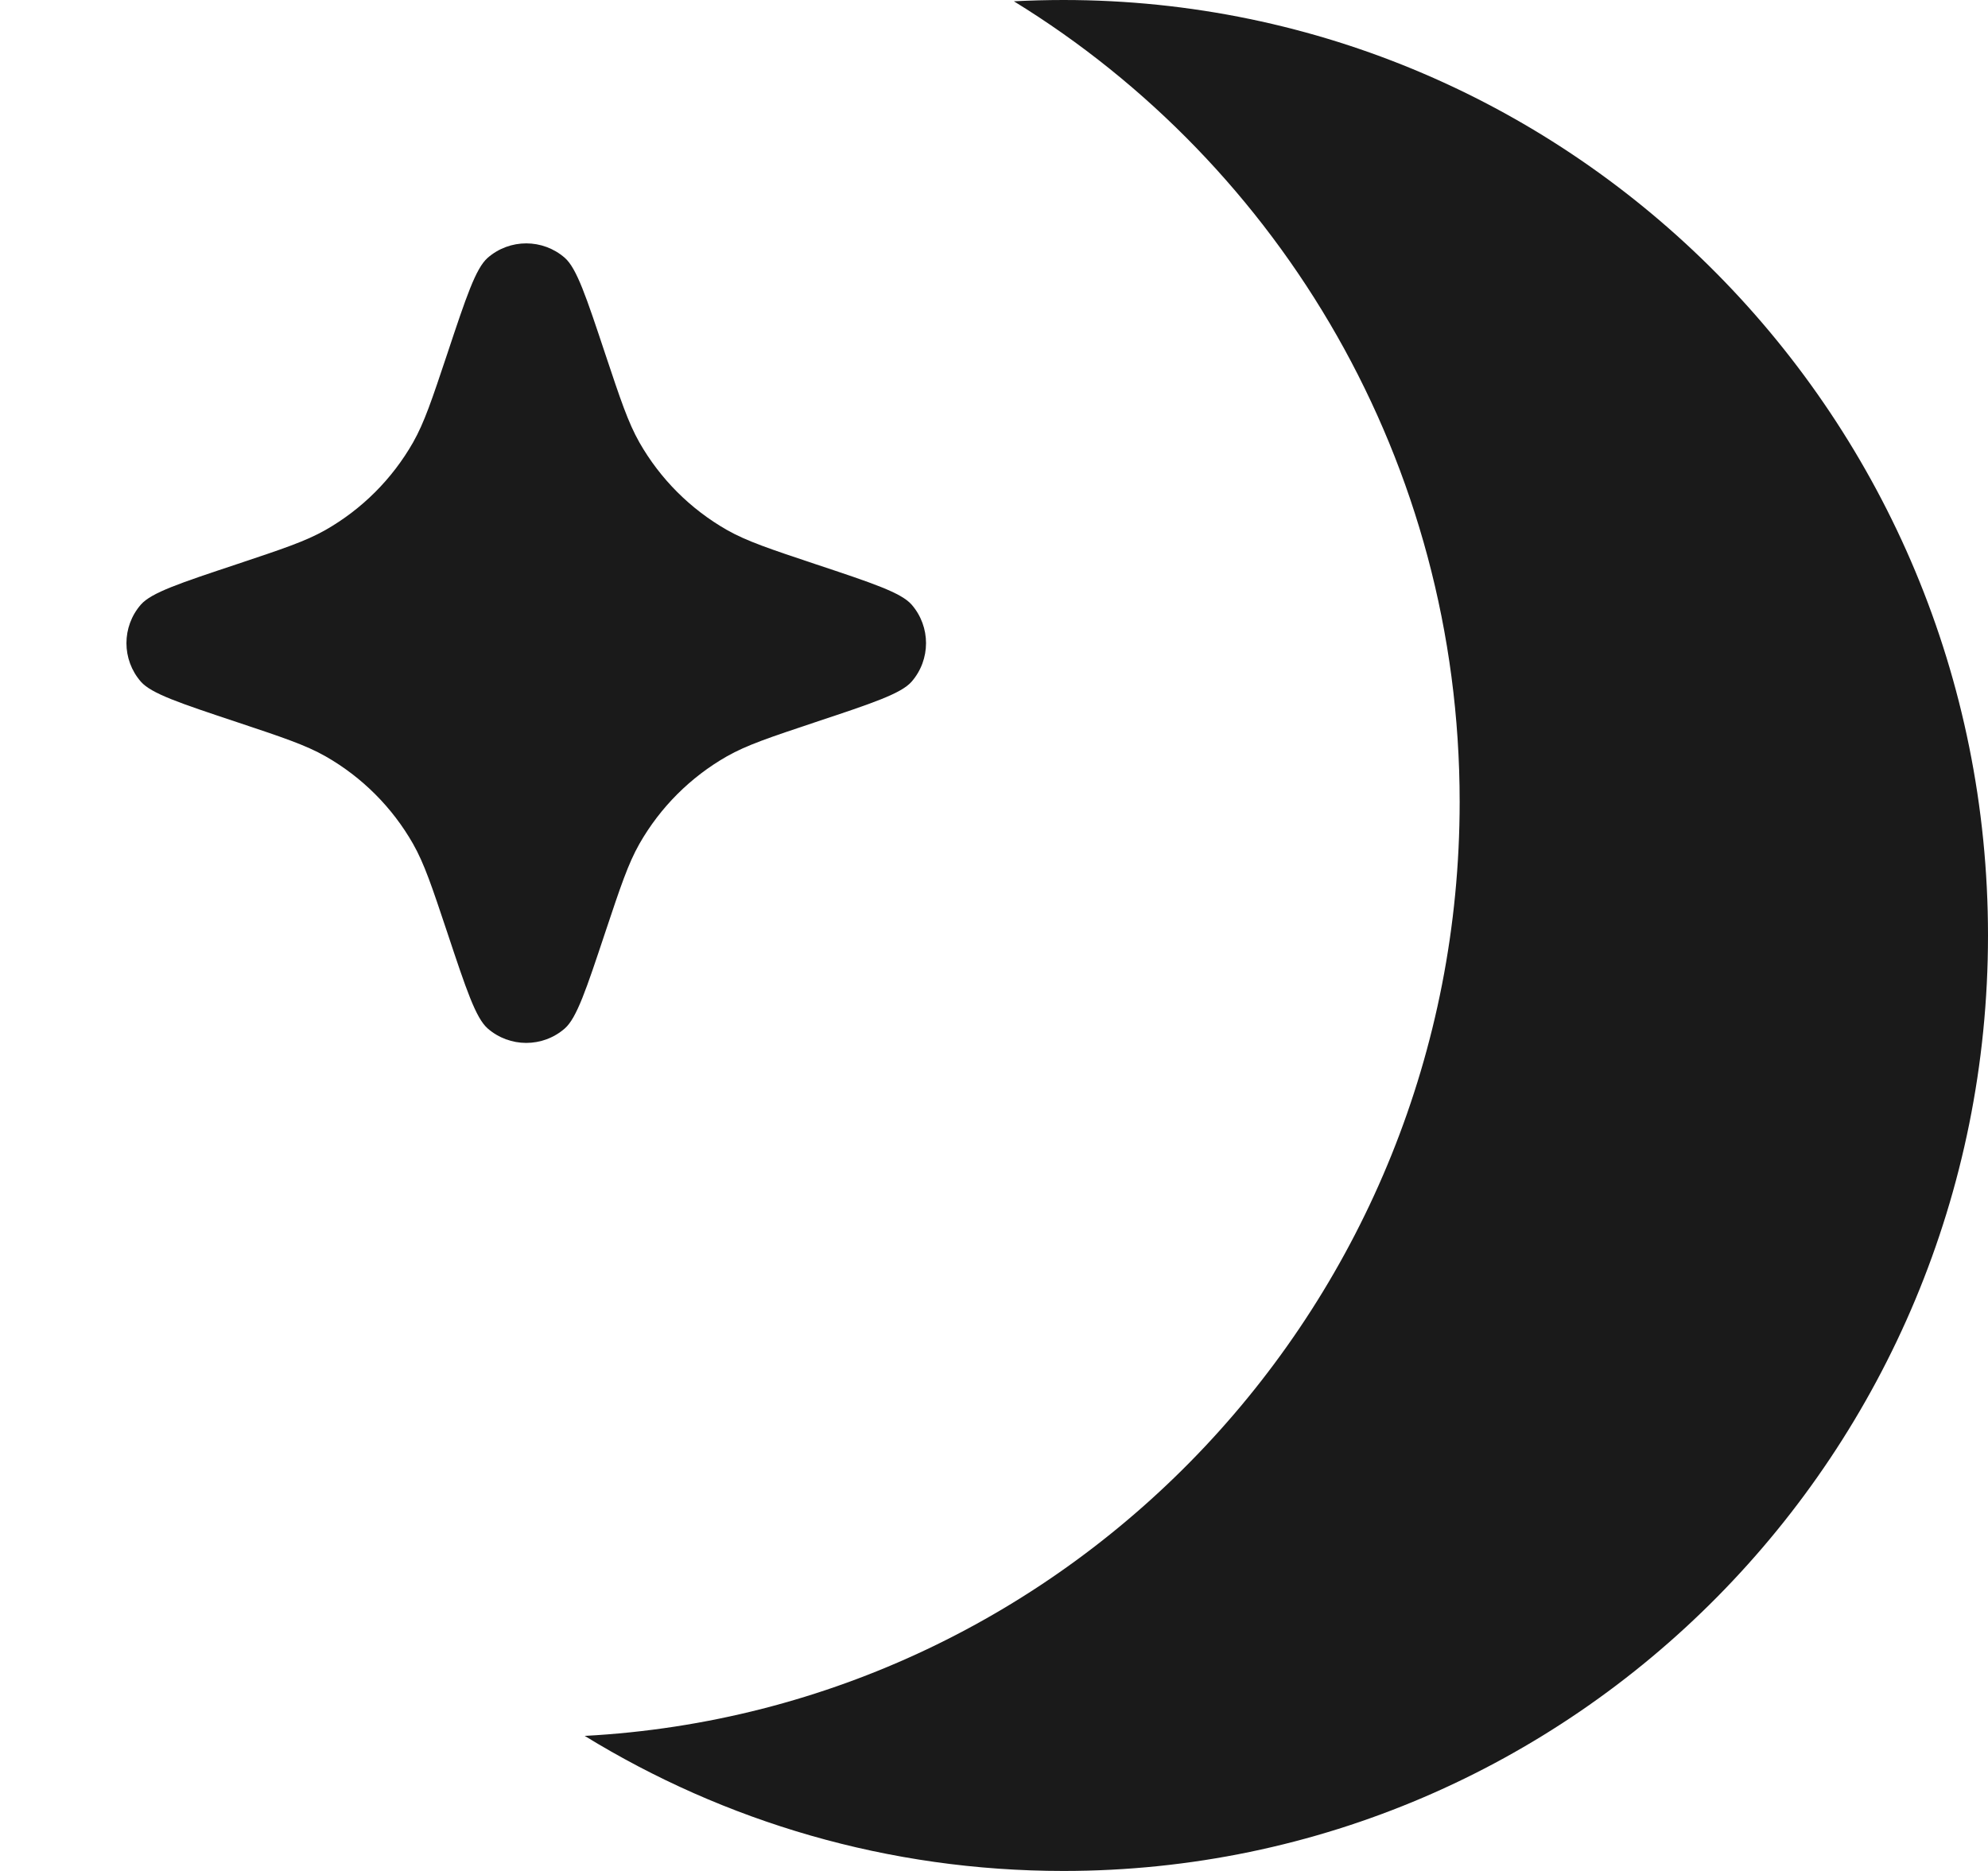
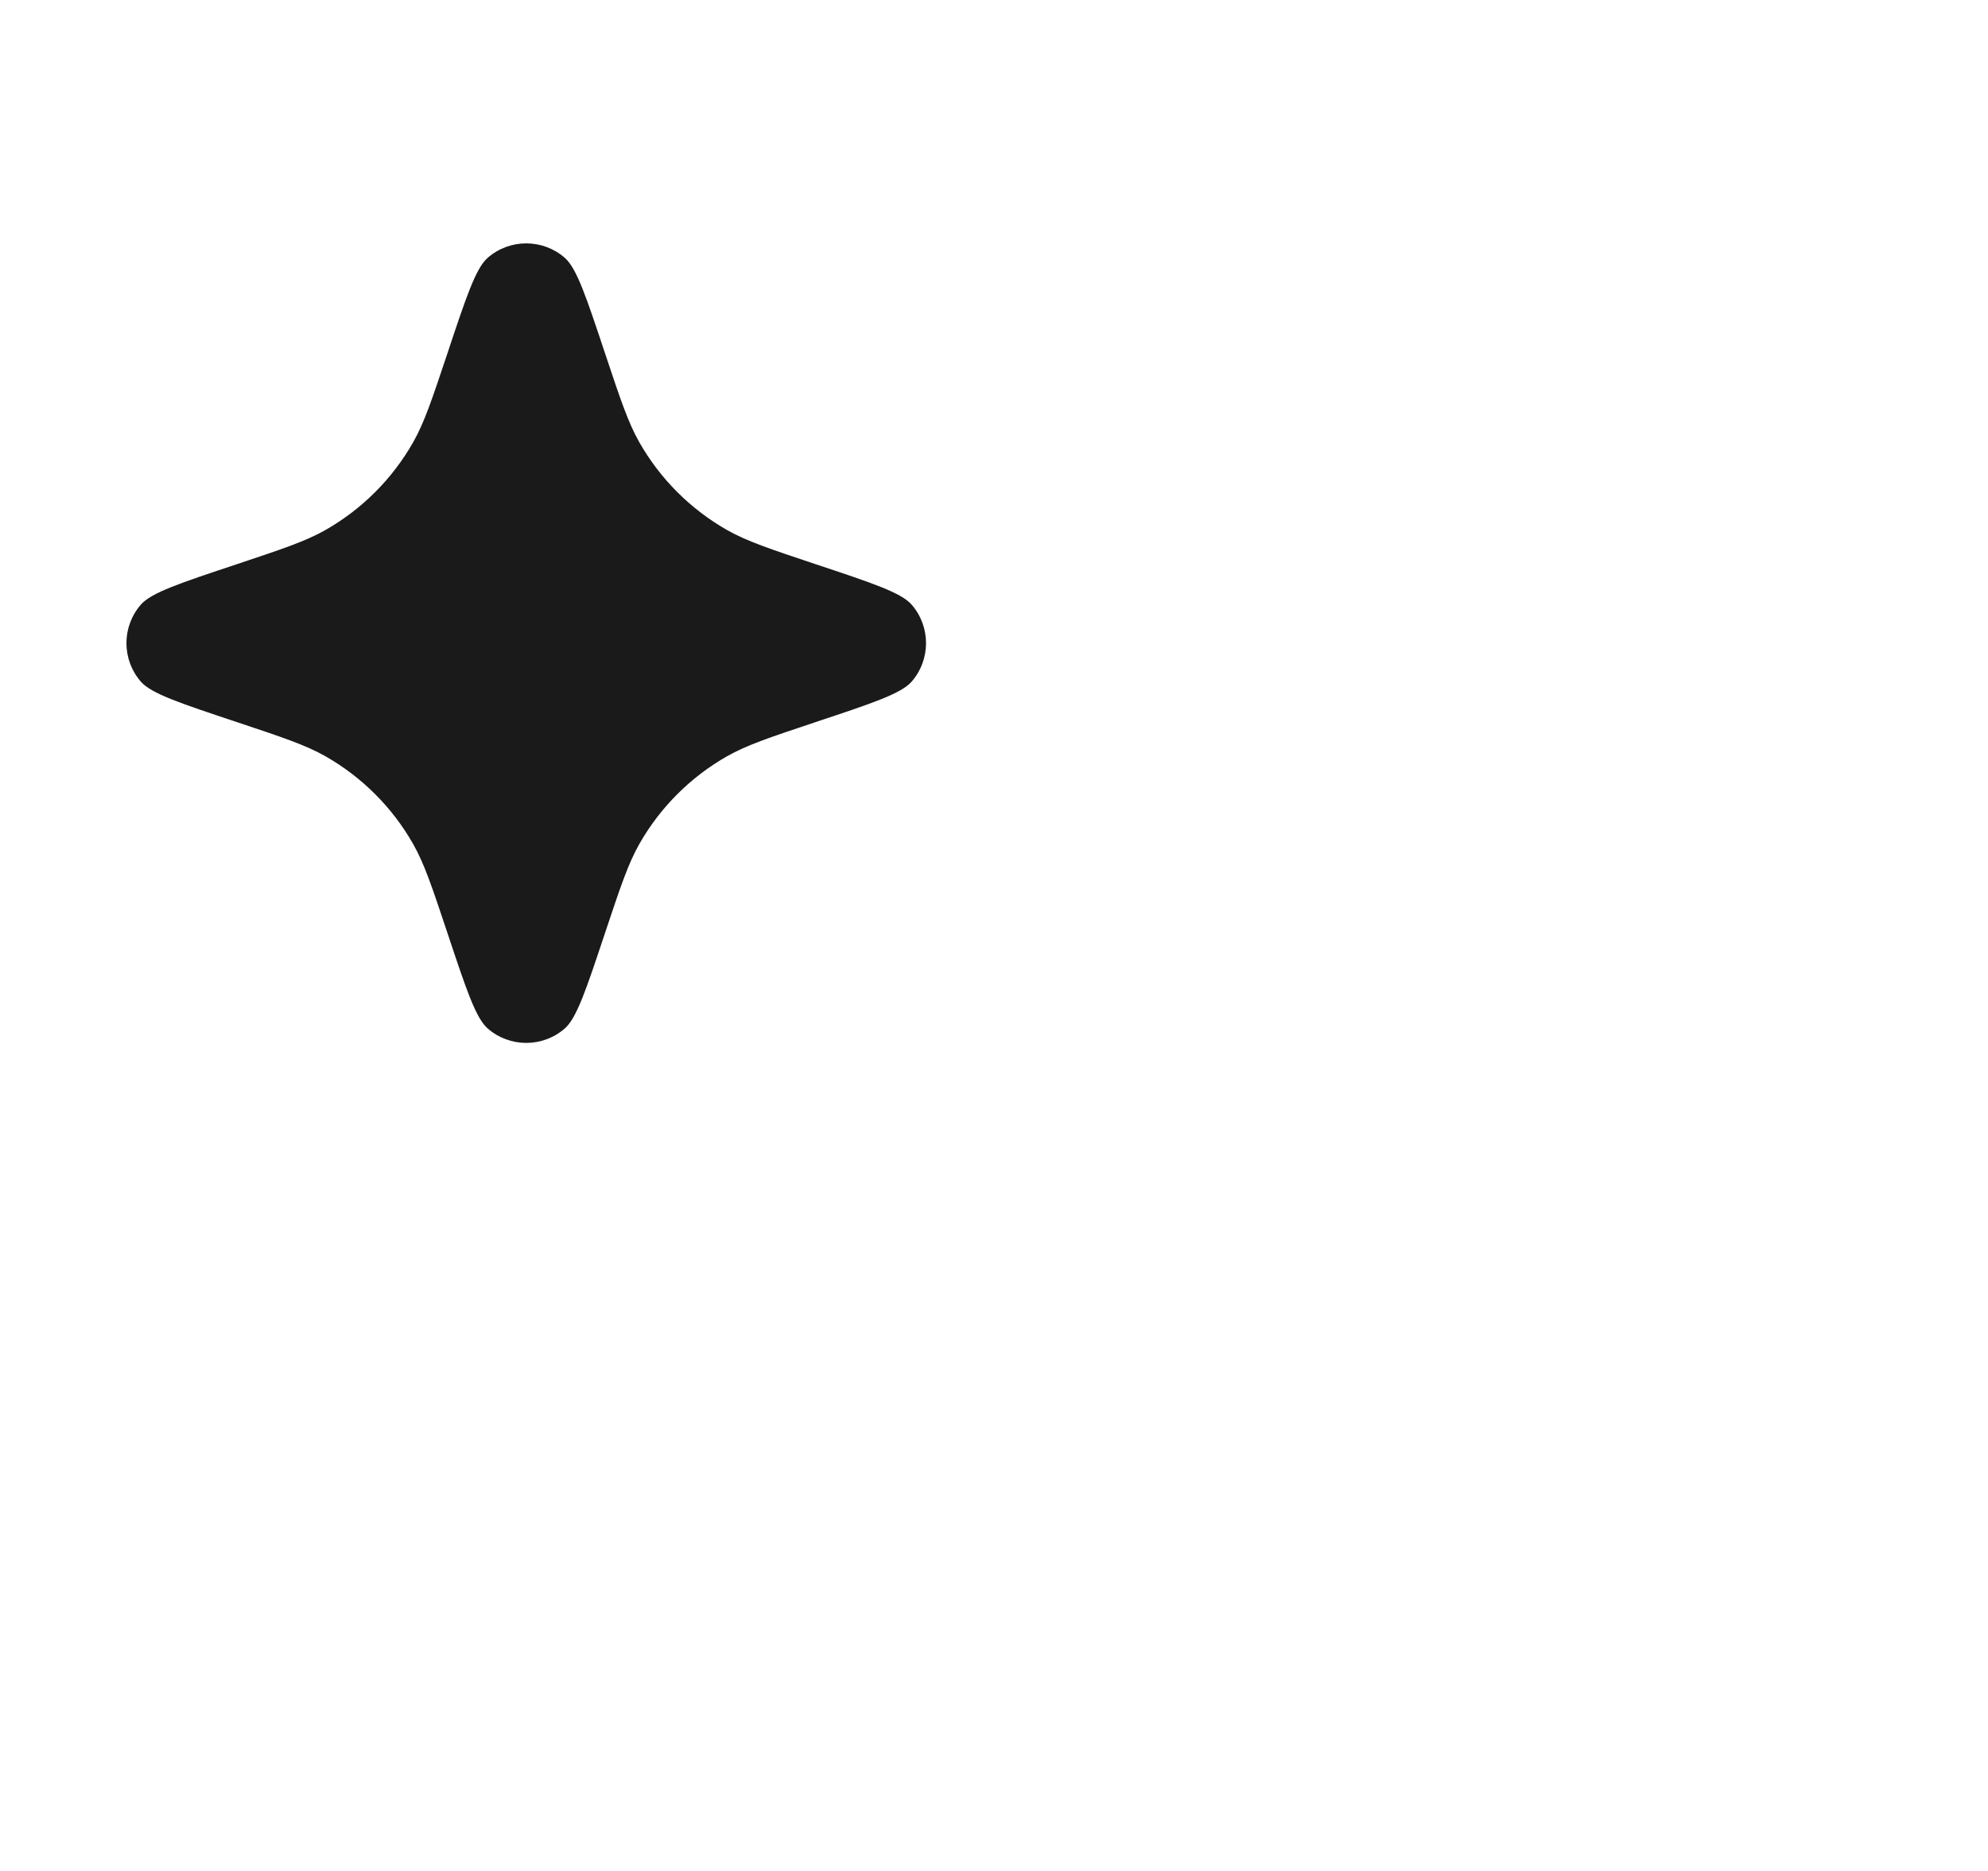
<svg xmlns="http://www.w3.org/2000/svg" width="17" height="16" viewBox="0 0 17 16" fill="none">
-   <path d="M8.67 0.011C8.811 0.004 8.952 0 9.094 0C13.46 0 17 3.582 17 8C17 12.418 13.46 16 9.094 16C7.595 16 6.194 15.578 5 14.845C9.169 14.622 12.482 11.131 12.482 6.857C12.482 3.955 10.955 1.414 8.67 0.011Z" fill="#1A1A1A" />
  <path d="M3.532 7.216C3.629 7.387 3.694 7.583 3.825 7.975L3.825 7.975C3.987 8.462 4.068 8.705 4.17 8.795C4.359 8.96 4.641 8.96 4.83 8.795C4.932 8.705 5.013 8.462 5.175 7.975L5.175 7.975C5.306 7.583 5.371 7.387 5.468 7.216C5.646 6.904 5.904 6.646 6.216 6.468C6.387 6.371 6.583 6.306 6.975 6.175L6.975 6.175C7.462 6.013 7.705 5.932 7.795 5.83C7.96 5.641 7.96 5.359 7.795 5.17C7.705 5.068 7.462 4.987 6.975 4.825L6.975 4.825C6.583 4.694 6.387 4.629 6.216 4.532C5.904 4.354 5.646 4.096 5.468 3.784C5.371 3.613 5.306 3.417 5.175 3.025L5.175 3.025C5.013 2.538 4.932 2.295 4.83 2.205C4.641 2.04 4.359 2.04 4.17 2.205C4.068 2.295 3.987 2.538 3.825 3.025L3.825 3.025C3.694 3.417 3.629 3.613 3.532 3.784C3.354 4.096 3.096 4.354 2.784 4.532C2.613 4.629 2.417 4.694 2.025 4.825L2.025 4.825C1.538 4.987 1.295 5.068 1.205 5.17C1.04 5.359 1.04 5.641 1.205 5.83C1.295 5.932 1.538 6.013 2.025 6.175L2.025 6.175C2.417 6.306 2.613 6.371 2.784 6.468C3.096 6.646 3.354 6.904 3.532 7.216Z" fill="#1A1A1A" />
</svg>